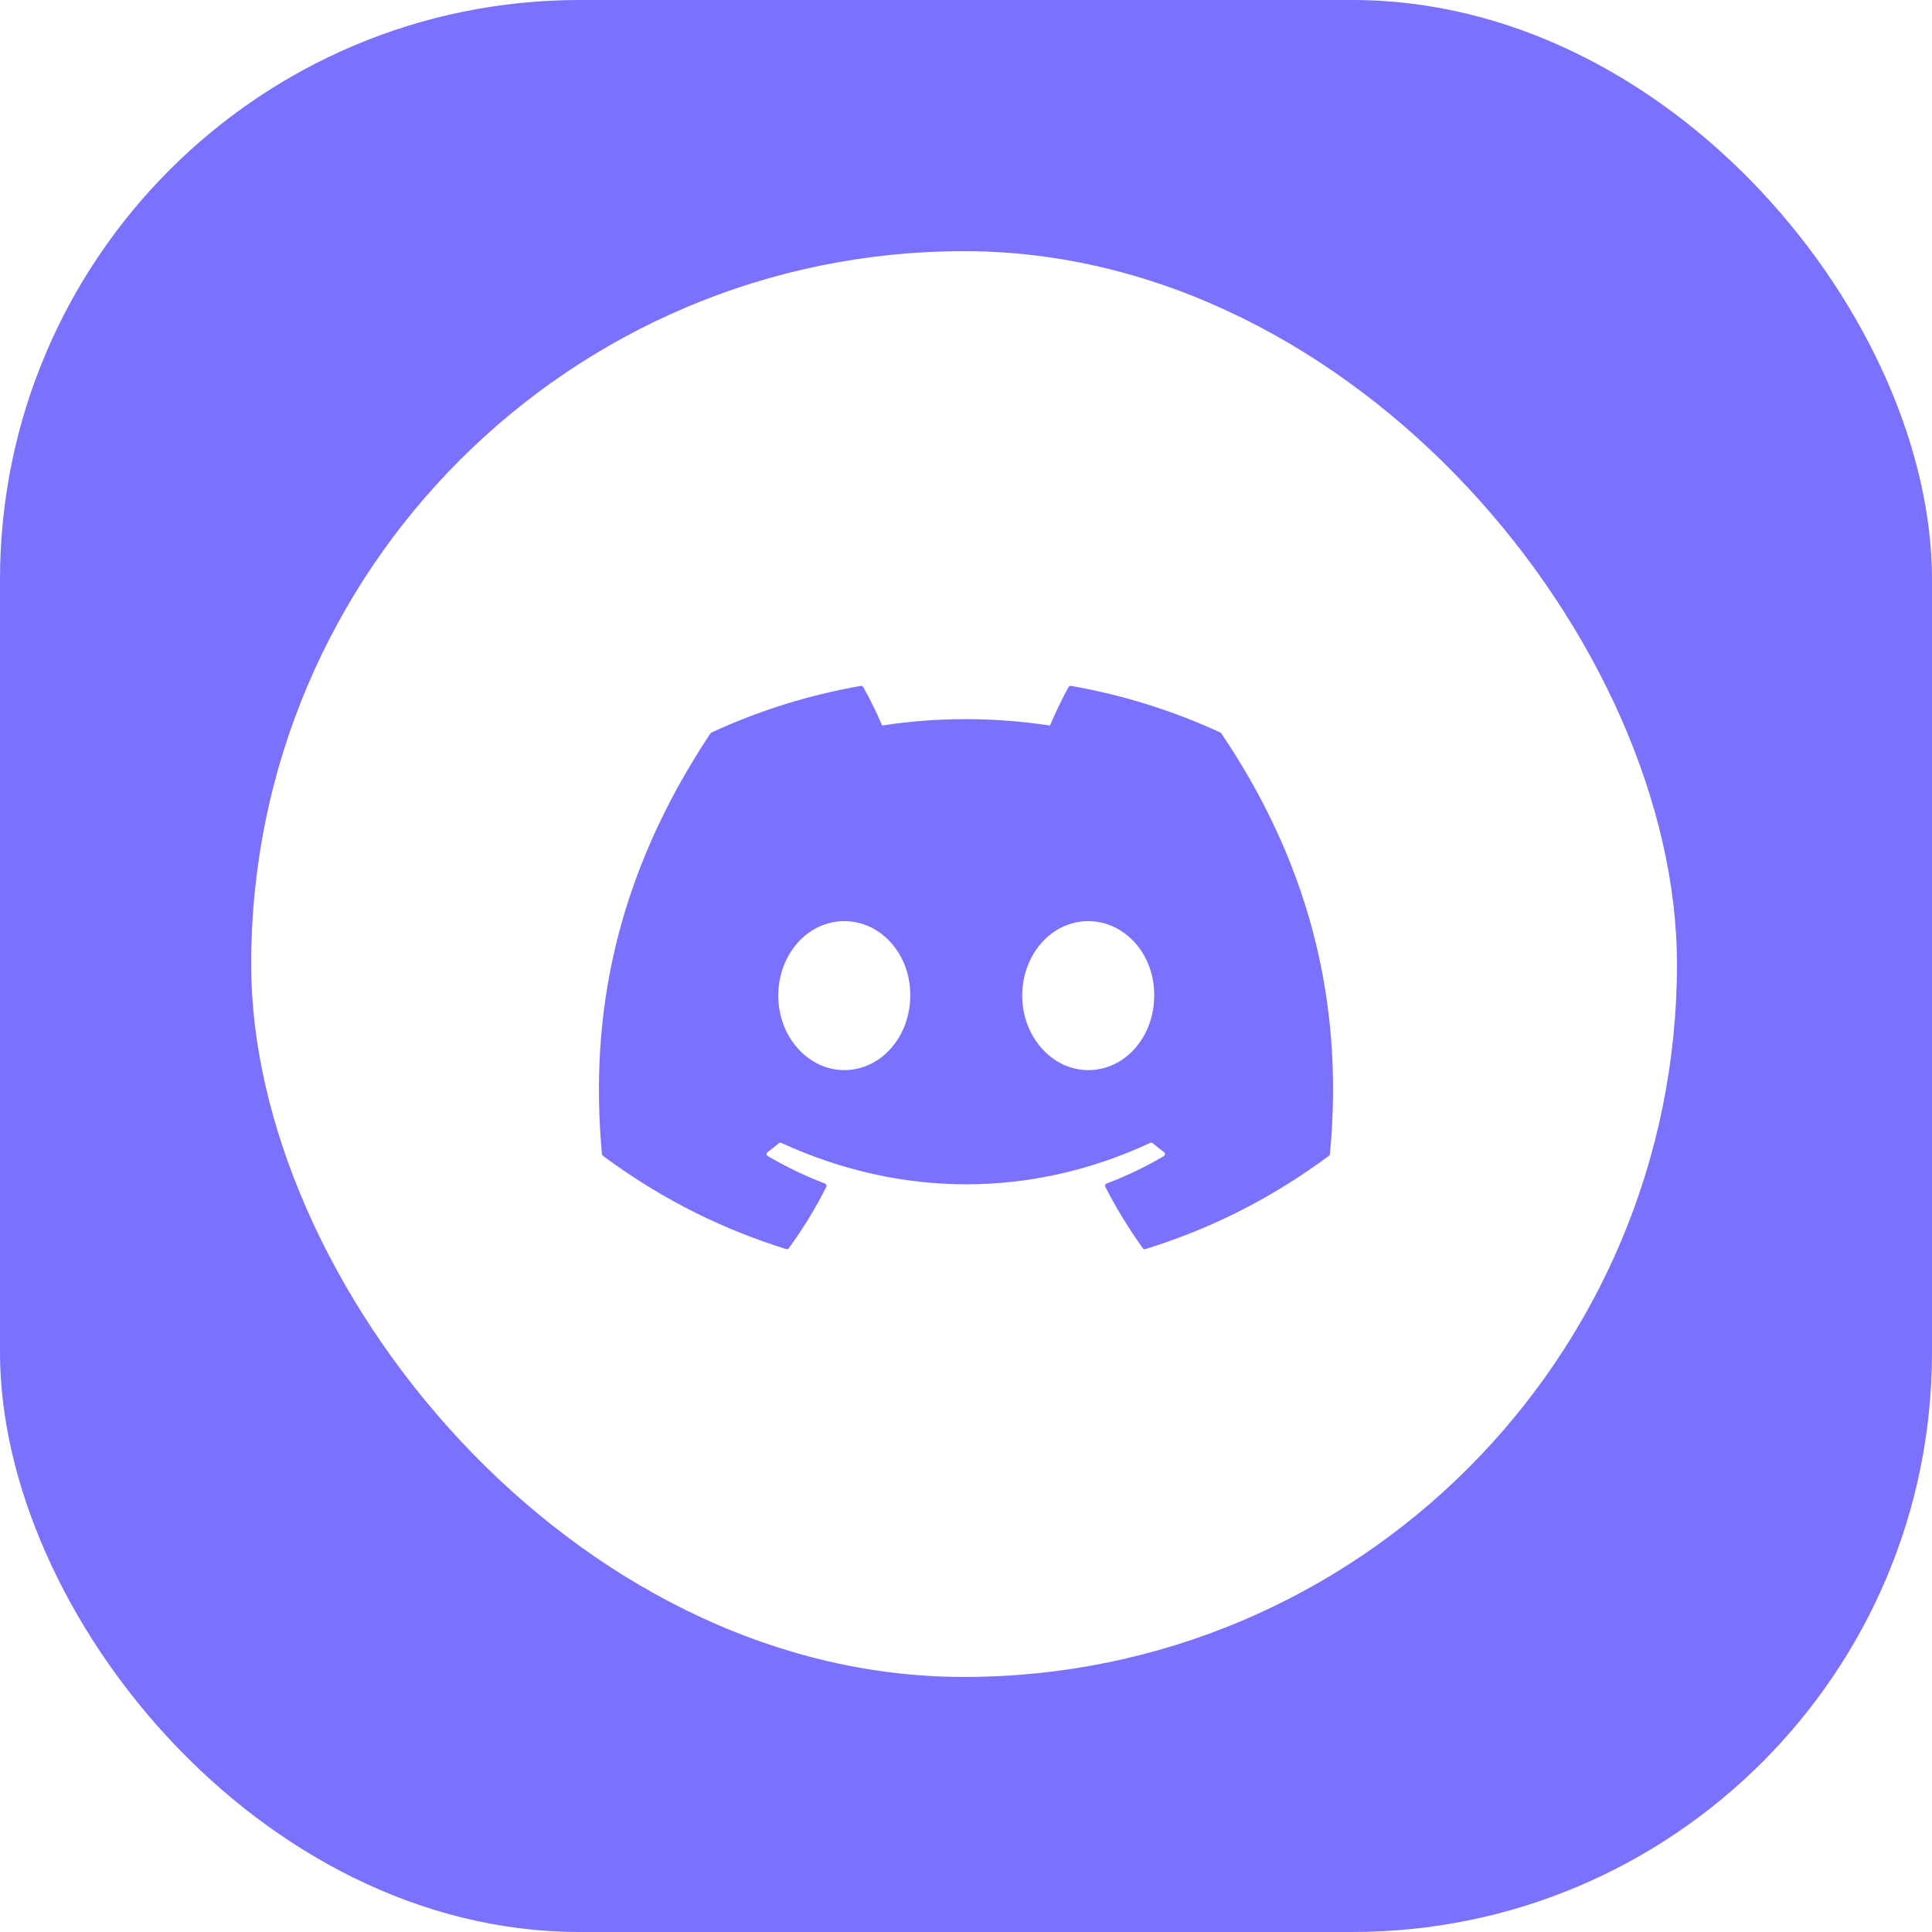
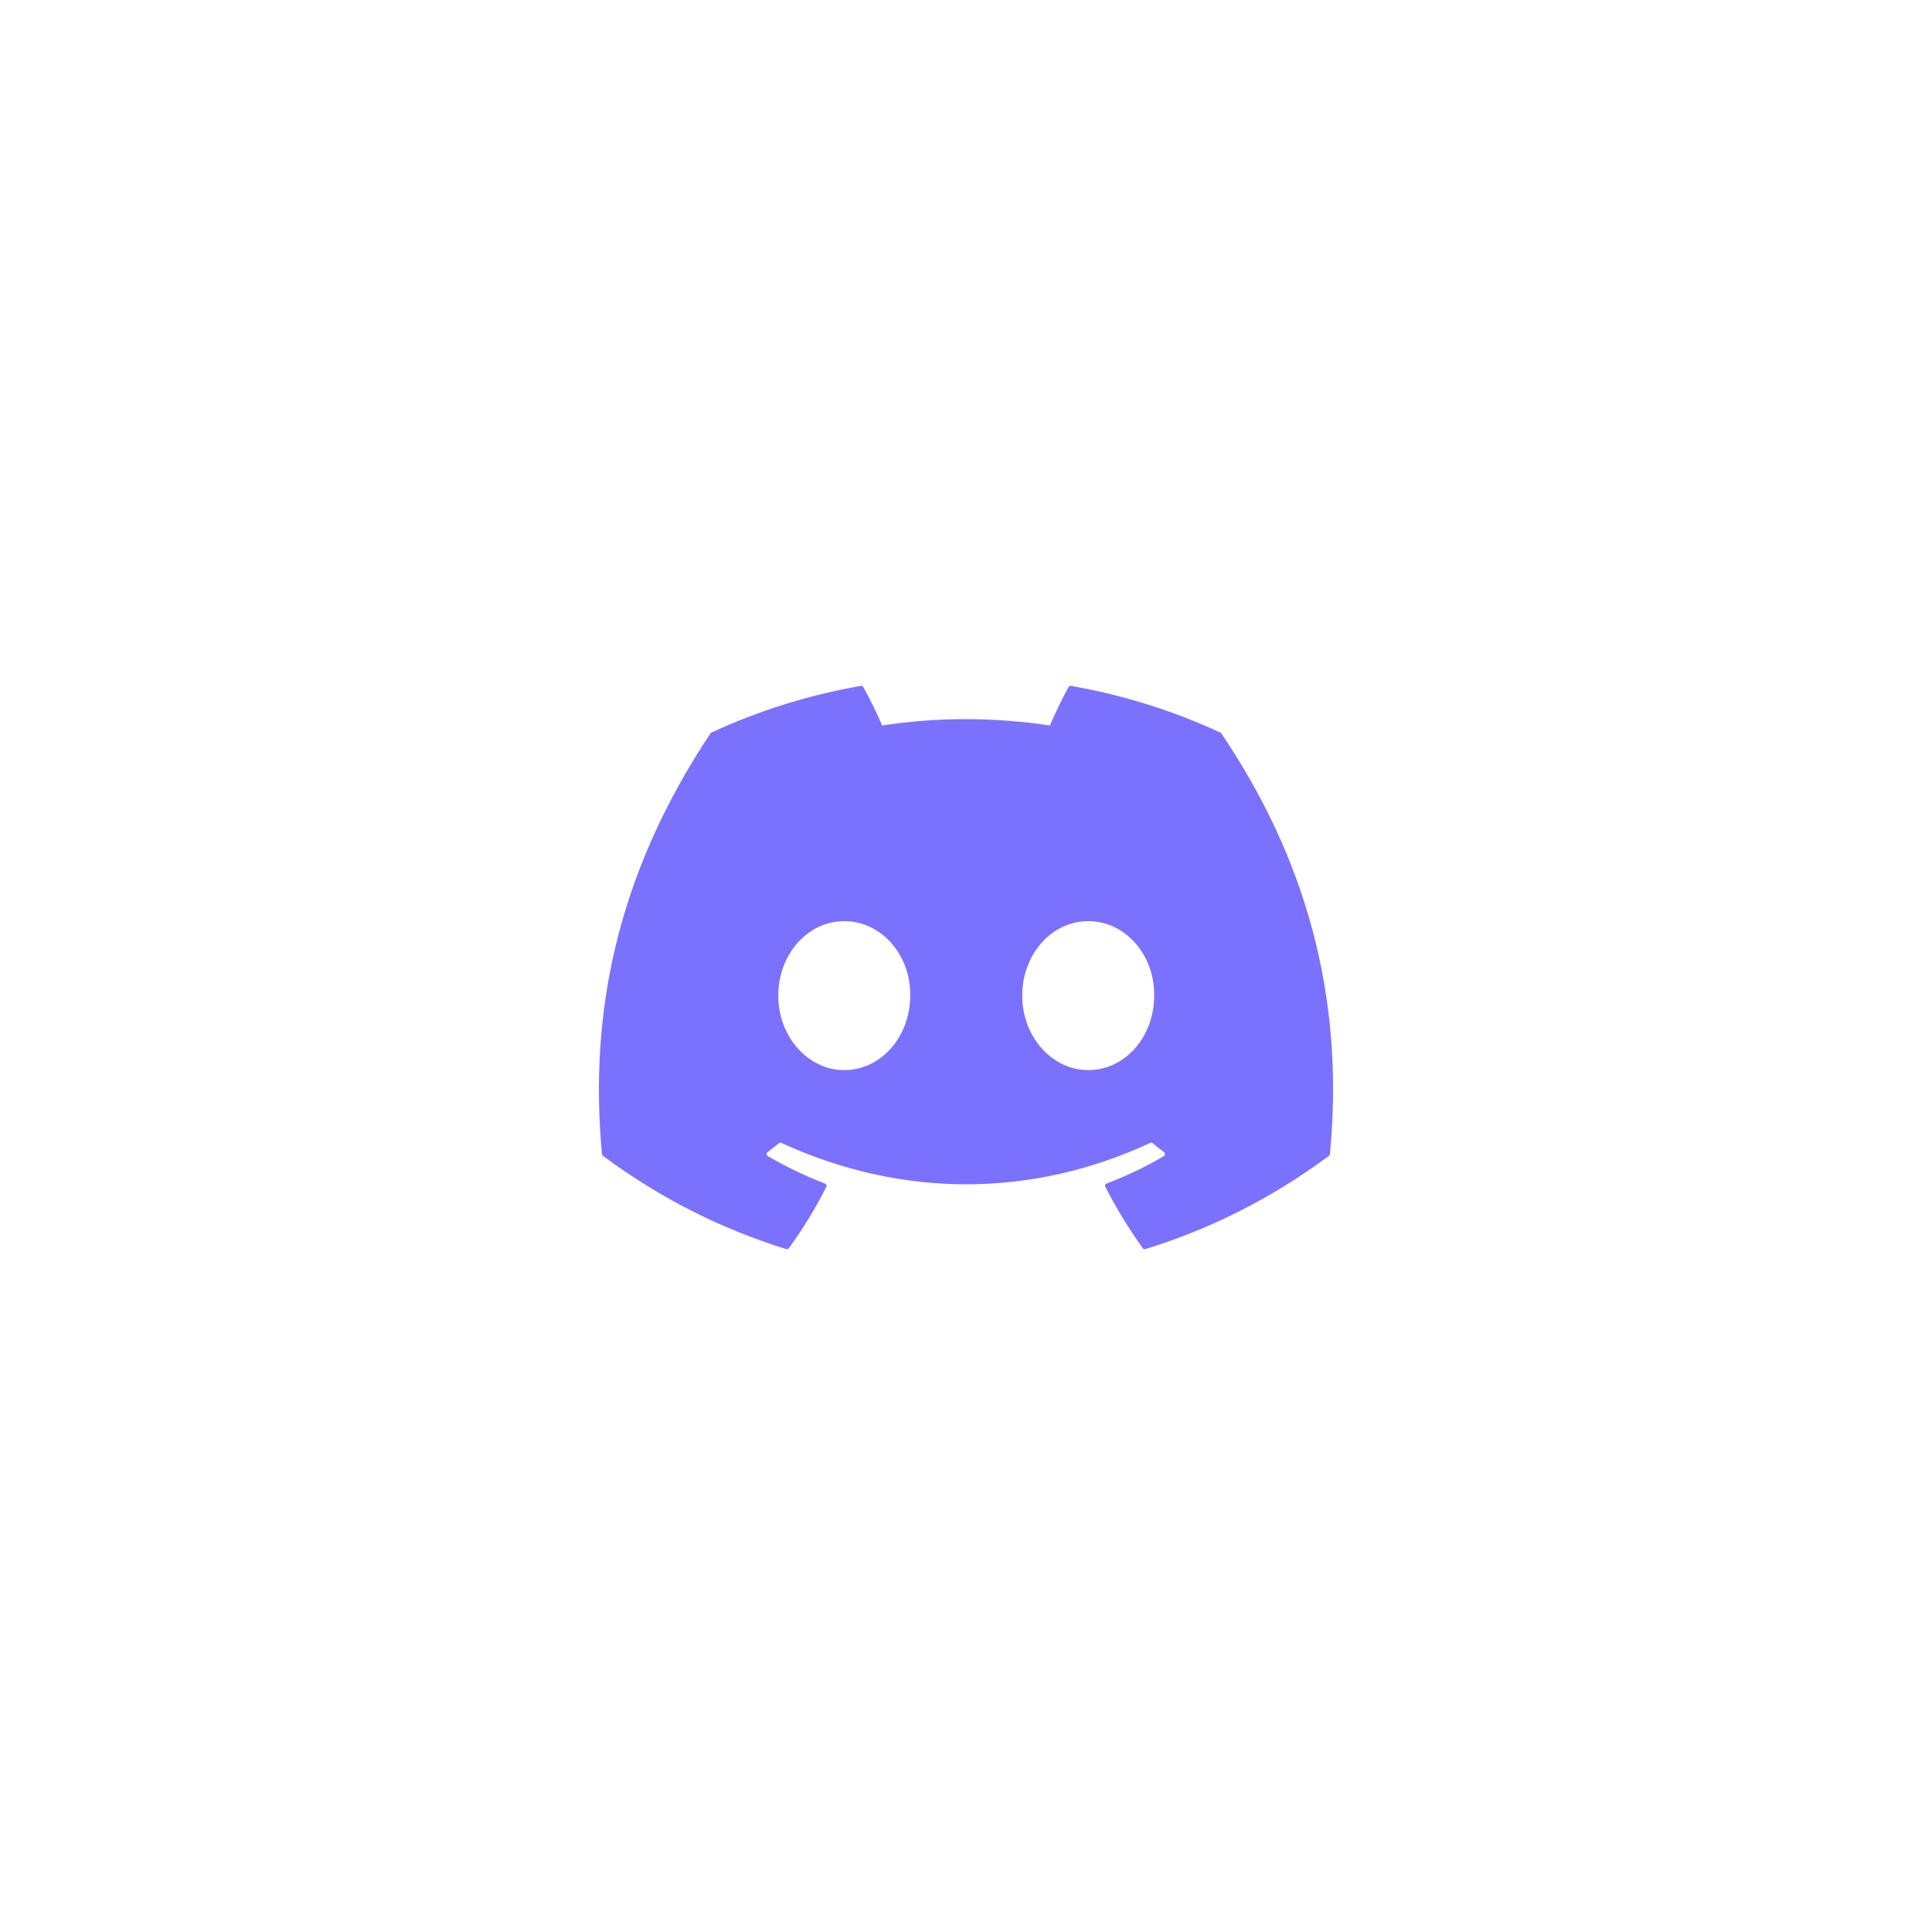
<svg xmlns="http://www.w3.org/2000/svg" width="100" height="100" viewBox="0 0 100 100" fill="none">
-   <rect width="100" height="100" rx="30" fill="#7B71FF" />
-   <rect x="13" y="13" width="73.799" height="73.799" rx="36.9" fill="white" />
  <g filter="url(#filter0_i_209_699)">
    <path d="M63.218 37.463C67.509 43.817 69.629 50.985 68.836 59.237C68.833 59.272 68.815 59.304 68.787 59.325C65.537 61.728 62.388 63.187 59.283 64.154C59.259 64.161 59.233 64.161 59.209 64.153C59.185 64.144 59.164 64.129 59.15 64.108C58.432 63.103 57.781 62.044 57.21 60.931C57.177 60.865 57.207 60.787 57.274 60.761C58.309 60.368 59.294 59.897 60.24 59.34C60.315 59.296 60.32 59.188 60.251 59.137C60.05 58.986 59.851 58.829 59.66 58.671C59.625 58.642 59.577 58.636 59.536 58.656C53.39 61.514 46.658 61.514 40.439 58.656C40.399 58.637 40.351 58.644 40.316 58.672C40.126 58.83 39.926 58.986 39.727 59.137C39.659 59.188 39.664 59.296 39.739 59.34C40.686 59.887 41.67 60.368 42.704 60.763C42.771 60.788 42.803 60.865 42.769 60.931C42.211 62.045 41.559 63.105 40.828 64.11C40.797 64.15 40.745 64.169 40.695 64.154C37.605 63.187 34.456 61.728 31.206 59.325C31.179 59.304 31.16 59.27 31.157 59.235C30.495 52.098 31.844 44.87 36.771 37.461C36.782 37.441 36.8 37.426 36.821 37.417C39.245 36.297 41.842 35.473 44.556 35.002C44.606 34.994 44.655 35.017 44.681 35.061C45.016 35.659 45.4 36.426 45.659 37.053C48.52 36.612 51.425 36.612 54.346 37.053C54.605 36.439 54.975 35.659 55.309 35.061C55.321 35.039 55.34 35.022 55.362 35.011C55.384 35.001 55.41 34.997 55.434 35.002C58.149 35.474 60.746 36.298 63.168 37.417C63.19 37.426 63.207 37.441 63.218 37.463ZM47.113 51.034C47.143 48.924 45.616 47.178 43.698 47.178C41.796 47.178 40.283 48.908 40.283 51.034C40.283 53.159 41.826 54.889 43.698 54.889C45.6 54.889 47.113 53.159 47.113 51.034ZM59.74 51.034C59.77 48.924 58.242 47.178 56.325 47.178C54.422 47.178 52.91 48.908 52.91 51.034C52.91 53.159 54.453 54.889 56.325 54.889C58.242 54.889 59.74 53.159 59.74 51.034Z" fill="#7B71FF" />
  </g>
  <defs>
    <filter id="filter0_i_209_699" x="30" y="30" width="40" height="40.5" filterUnits="userSpaceOnUse" color-interpolation-filters="sRGB">
      <feFlood flood-opacity="0" result="BackgroundImageFix" />
      <feBlend mode="normal" in="SourceGraphic" in2="BackgroundImageFix" result="shape" />
      <feColorMatrix in="SourceAlpha" type="matrix" values="0 0 0 0 0 0 0 0 0 0 0 0 0 0 0 0 0 0 127 0" result="hardAlpha" />
      <feOffset dy="0.5" />
      <feGaussianBlur stdDeviation="1.25" />
      <feComposite in2="hardAlpha" operator="arithmetic" k2="-1" k3="1" />
      <feColorMatrix type="matrix" values="0 0 0 0 0 0 0 0 0 0 0 0 0 0 0 0 0 0 0.1 0" />
      <feBlend mode="normal" in2="shape" result="effect1_innerShadow_209_699" />
    </filter>
  </defs>
</svg>